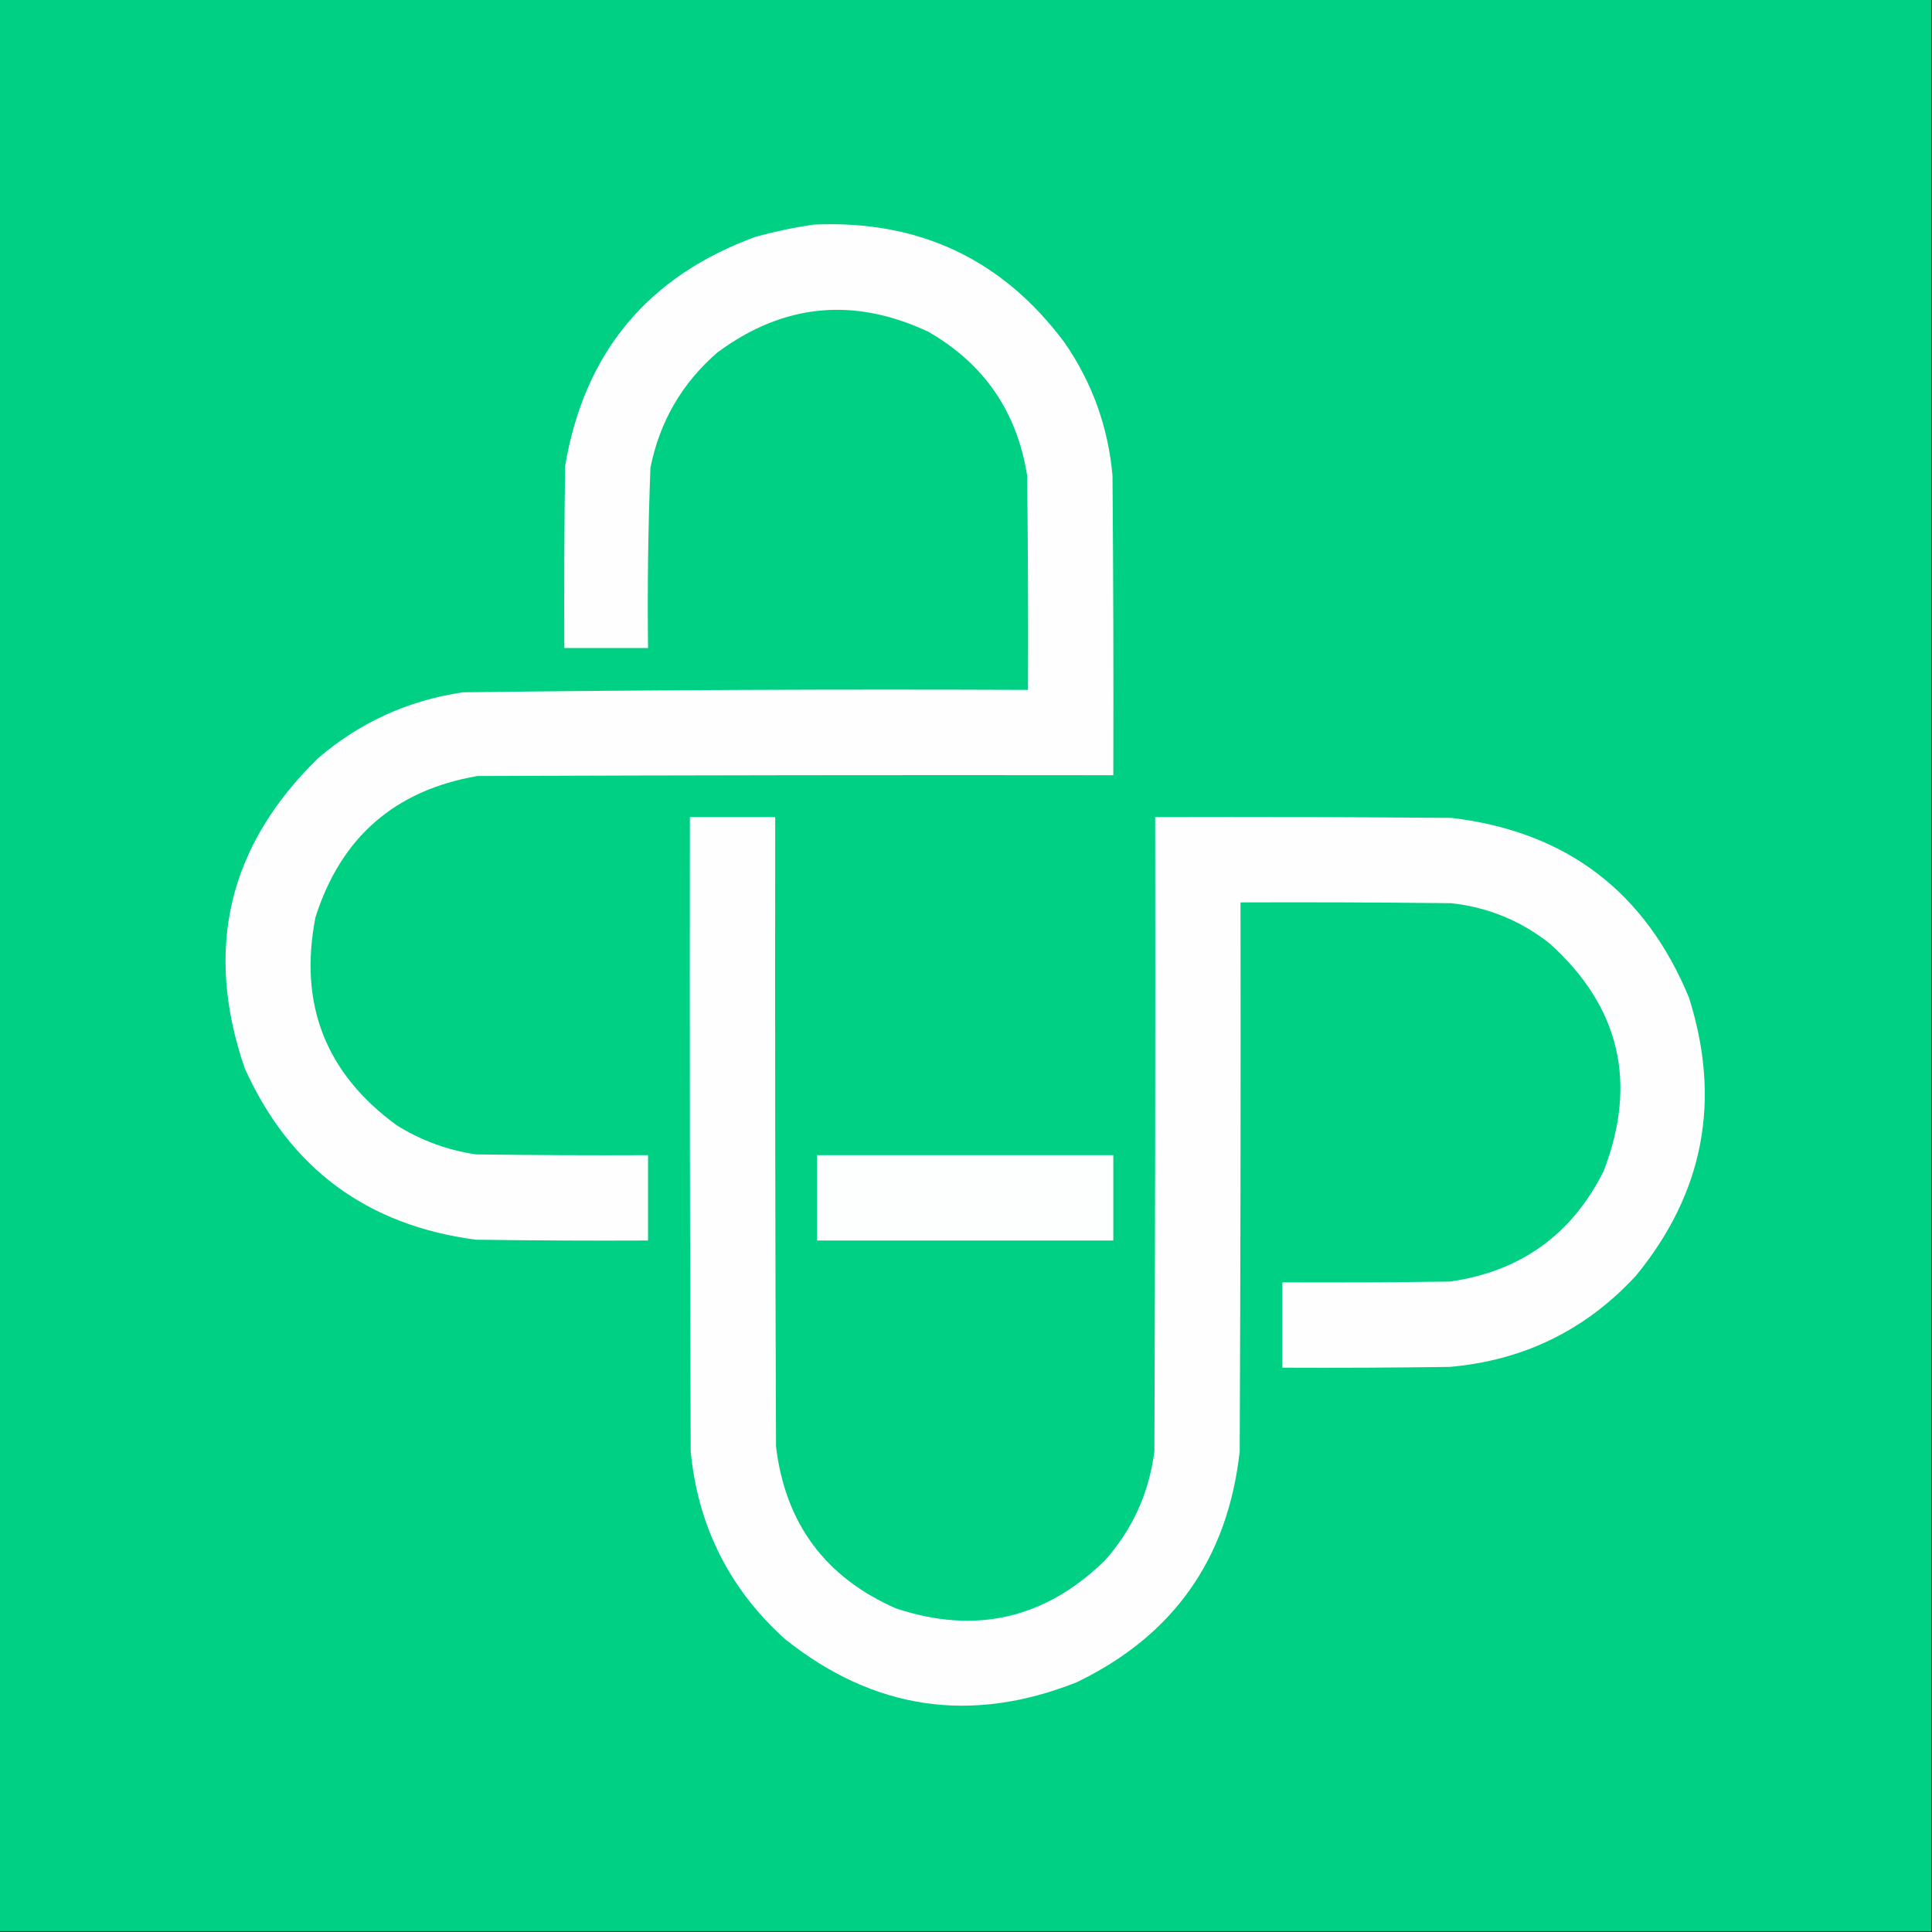
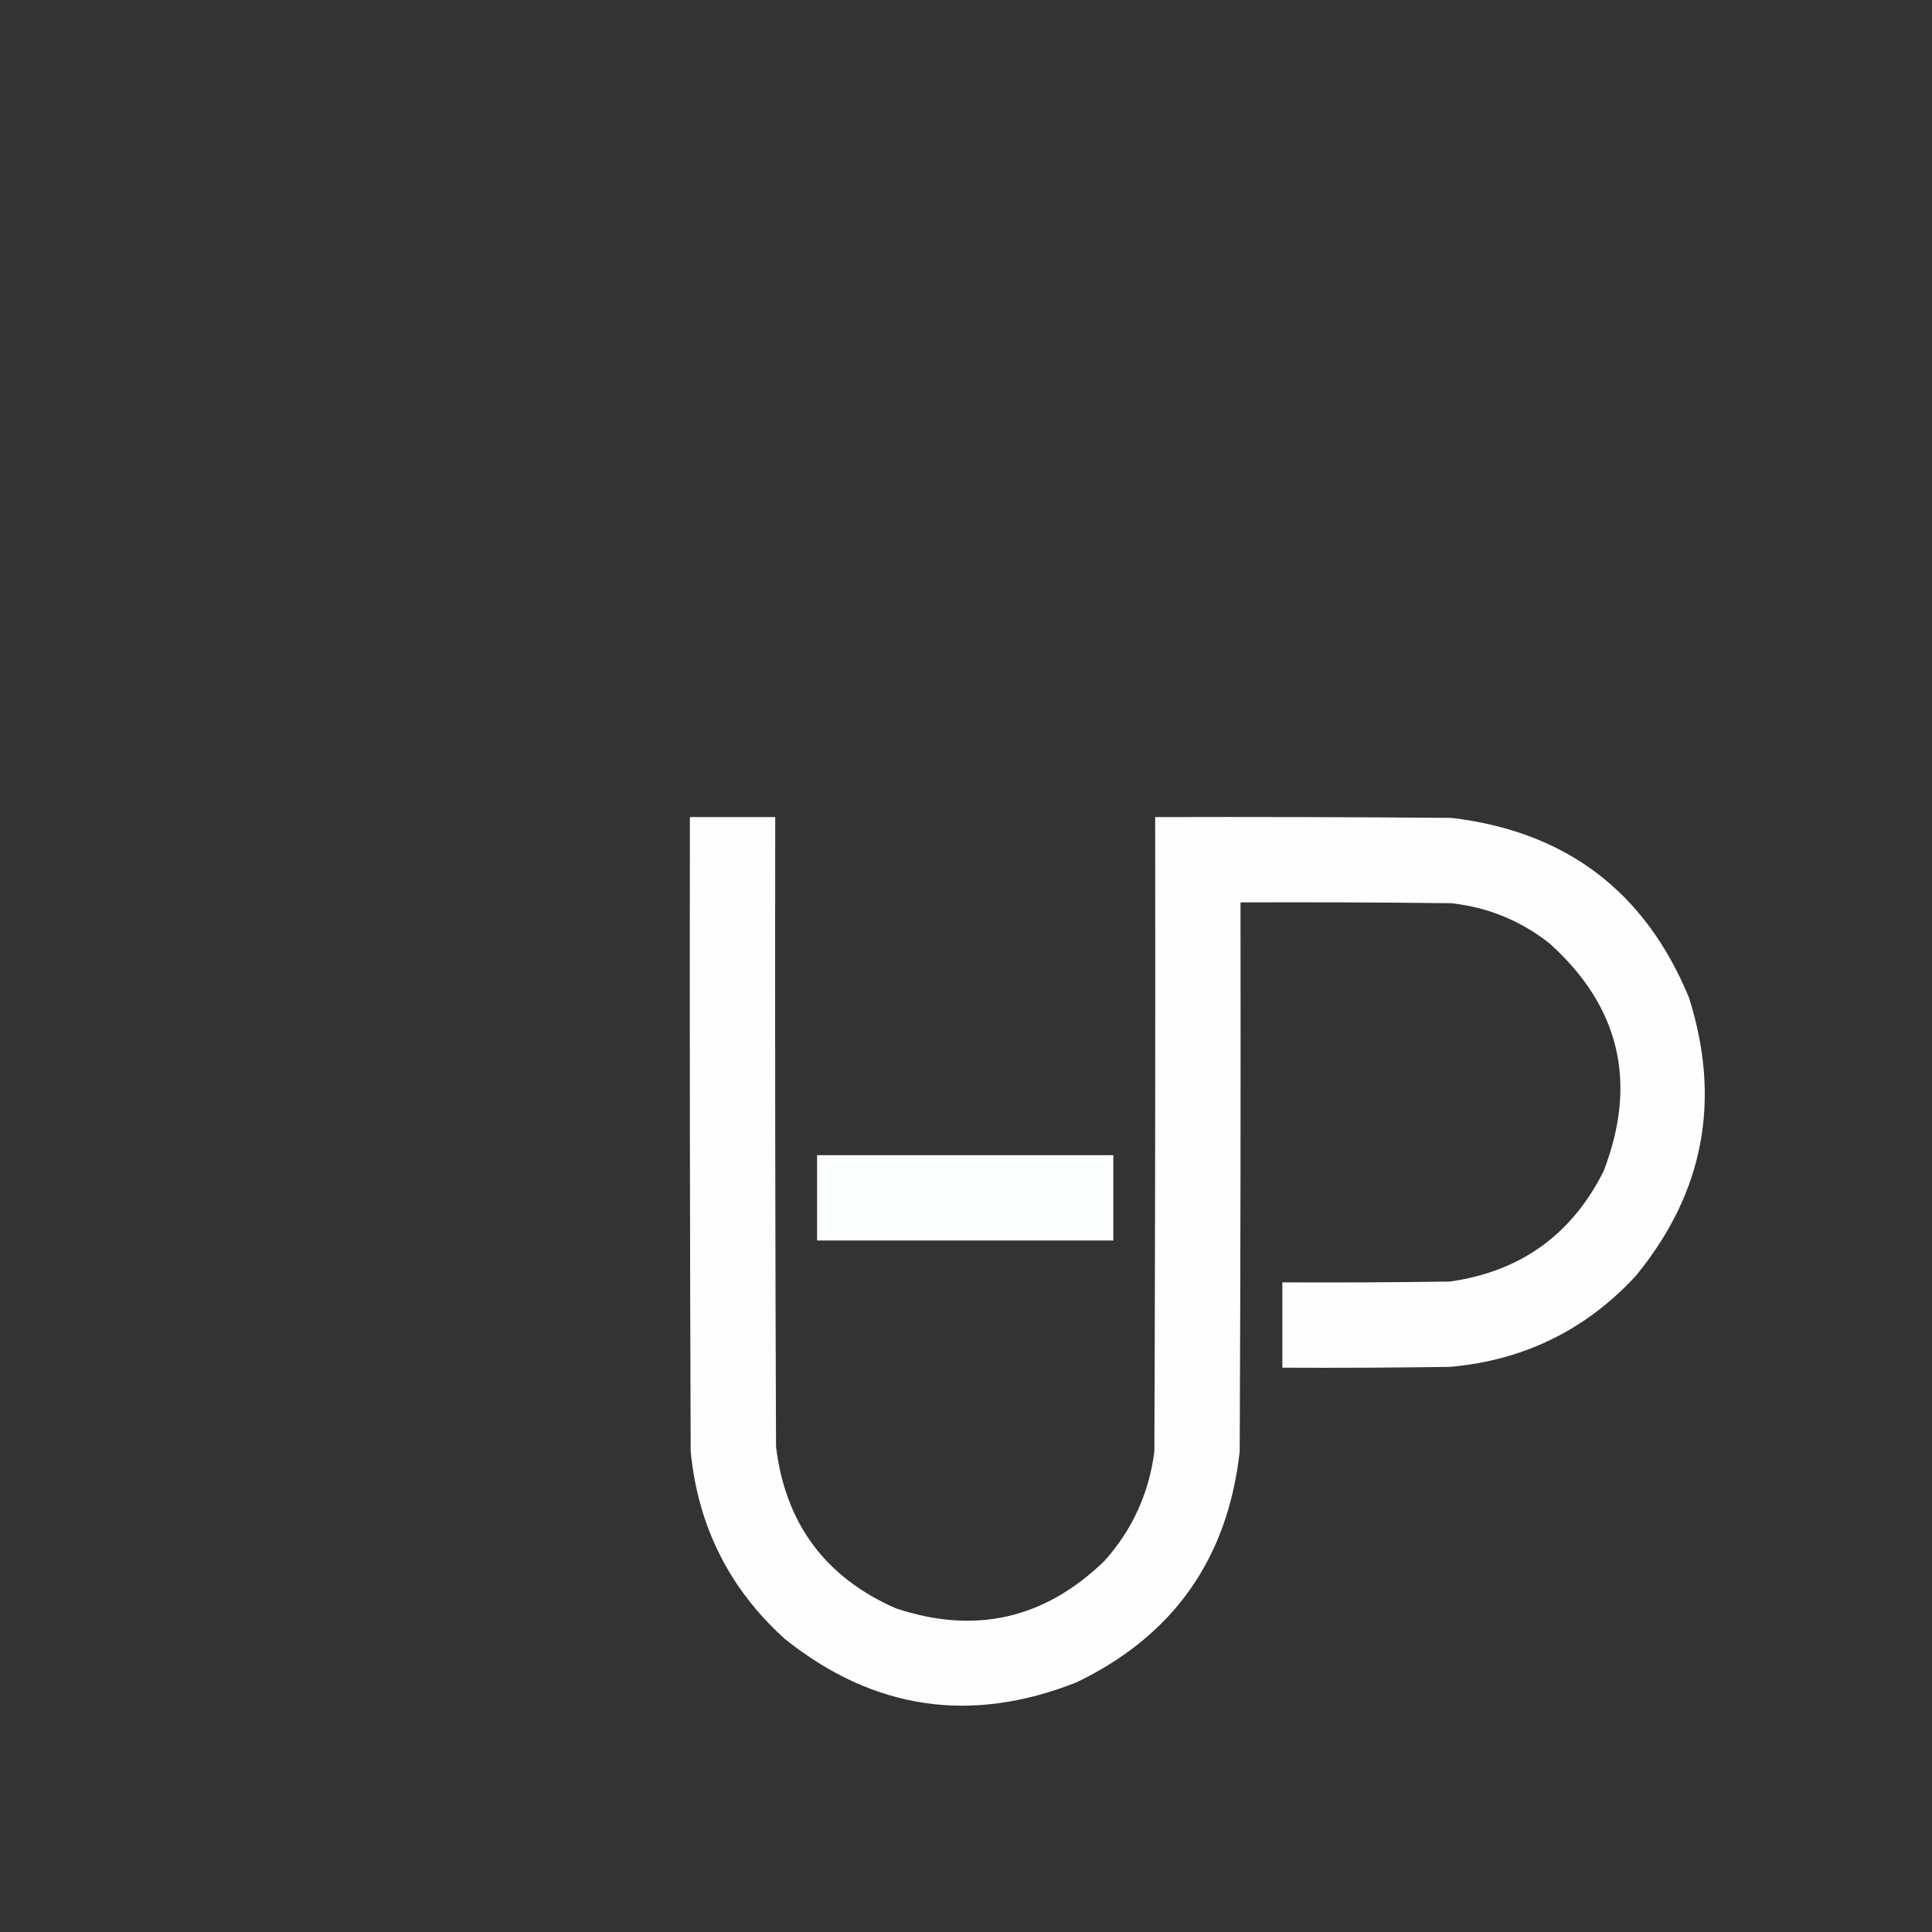
<svg xmlns="http://www.w3.org/2000/svg" version="1.1" width="1200px" height="1200px" style="shape-rendering:geometricPrecision; text-rendering:geometricPrecision; image-rendering:optimizeQuality; fill-rule:evenodd; clip-rule:evenodd">
  <rect width="100%" height="100%" fill="#333333" stroke="none" />
  <g>
-     <path style="opacity:1" fill="#00d084" d="M -0.5,-0.5 C 399.5,-0.5 799.5,-0.5 1199.5,-0.5C 1199.5,399.5 1199.5,799.5 1199.5,1199.5C 799.5,1199.5 399.5,1199.5 -0.5,1199.5C -0.5,799.5 -0.5,399.5 -0.5,-0.5 Z" />
-   </g>
+     </g>
  <g>
-     <path style="opacity:1" fill="#fefefe" d="M 505.5,139.5 C 570.547,136.532 622.38,160.865 661,212.5C 678.314,237.437 688.314,265.103 691,295.5C 691.5,357.499 691.667,419.499 691.5,481.5C 559.833,481.333 428.166,481.5 296.5,482C 245.343,490.82 211.843,519.987 196,569.5C 185.346,623.56 202.18,666.727 246.5,699C 261.588,708.363 277.921,714.363 295.5,717C 331.165,717.5 366.832,717.667 402.5,717.5C 402.5,735.167 402.5,752.833 402.5,770.5C 366.832,770.667 331.165,770.5 295.5,770C 227.79,761.082 179.957,725.582 152,663.5C 126.587,589.534 141.754,525.367 197.5,471C 223.43,448.706 253.43,435.04 287.5,430C 404.479,428.518 521.479,428.018 638.5,428.5C 638.667,384.165 638.5,339.832 638,295.5C 631.728,255.759 611.228,225.926 576.5,206C 530.117,184.301 486.45,188.634 445.5,219C 423.543,238.076 409.71,261.909 404,290.5C 402.558,327.808 402.058,365.141 402.5,402.5C 385.167,402.5 367.833,402.5 350.5,402.5C 350.333,364.832 350.5,327.165 351,289.5C 362.84,218.993 402.34,171.493 469.5,147C 481.48,143.731 493.48,141.231 505.5,139.5 Z" />
-   </g>
+     </g>
  <g>
    <path style="opacity:1" fill="#fefefe" d="M 428.5,507.5 C 446.167,507.5 463.833,507.5 481.5,507.5C 481.333,637.834 481.5,768.167 482,898.5C 487.758,946.244 512.592,979.744 556.5,999C 605.729,1015.36 648.896,1005.53 686,969.5C 703.355,950.117 713.689,927.45 717,901.5C 717.5,770.167 717.667,638.834 717.5,507.5C 778.834,507.333 840.168,507.5 901.5,508C 972.551,516.403 1021.72,553.57 1049,619.5C 1069.3,683.321 1058.3,740.988 1016,792.5C 984.879,826.143 946.379,844.976 900.5,849C 865.835,849.5 831.168,849.667 796.5,849.5C 796.5,831.833 796.5,814.167 796.5,796.5C 831.168,796.667 865.835,796.5 900.5,796C 944.346,789.808 976.18,766.975 996,727.5C 1017.28,672.473 1006.12,625.306 962.5,586C 944.606,571.892 924.273,563.559 901.5,561C 857.835,560.5 814.168,560.333 770.5,560.5C 770.667,674.167 770.5,787.834 770,901.5C 762.585,968.209 728.752,1016.04 668.5,1045C 602.83,1070.93 542.497,1061.93 487.5,1018C 453.007,986.848 433.507,948.015 429,901.5C 428.5,770.167 428.333,638.834 428.5,507.5 Z" />
  </g>
  <g>
    <path style="opacity:1" fill="#fdfefe" d="M 507.5,717.5 C 568.833,717.5 630.167,717.5 691.5,717.5C 691.5,735.167 691.5,752.833 691.5,770.5C 630.167,770.5 568.833,770.5 507.5,770.5C 507.5,752.833 507.5,735.167 507.5,717.5 Z" />
  </g>
</svg>